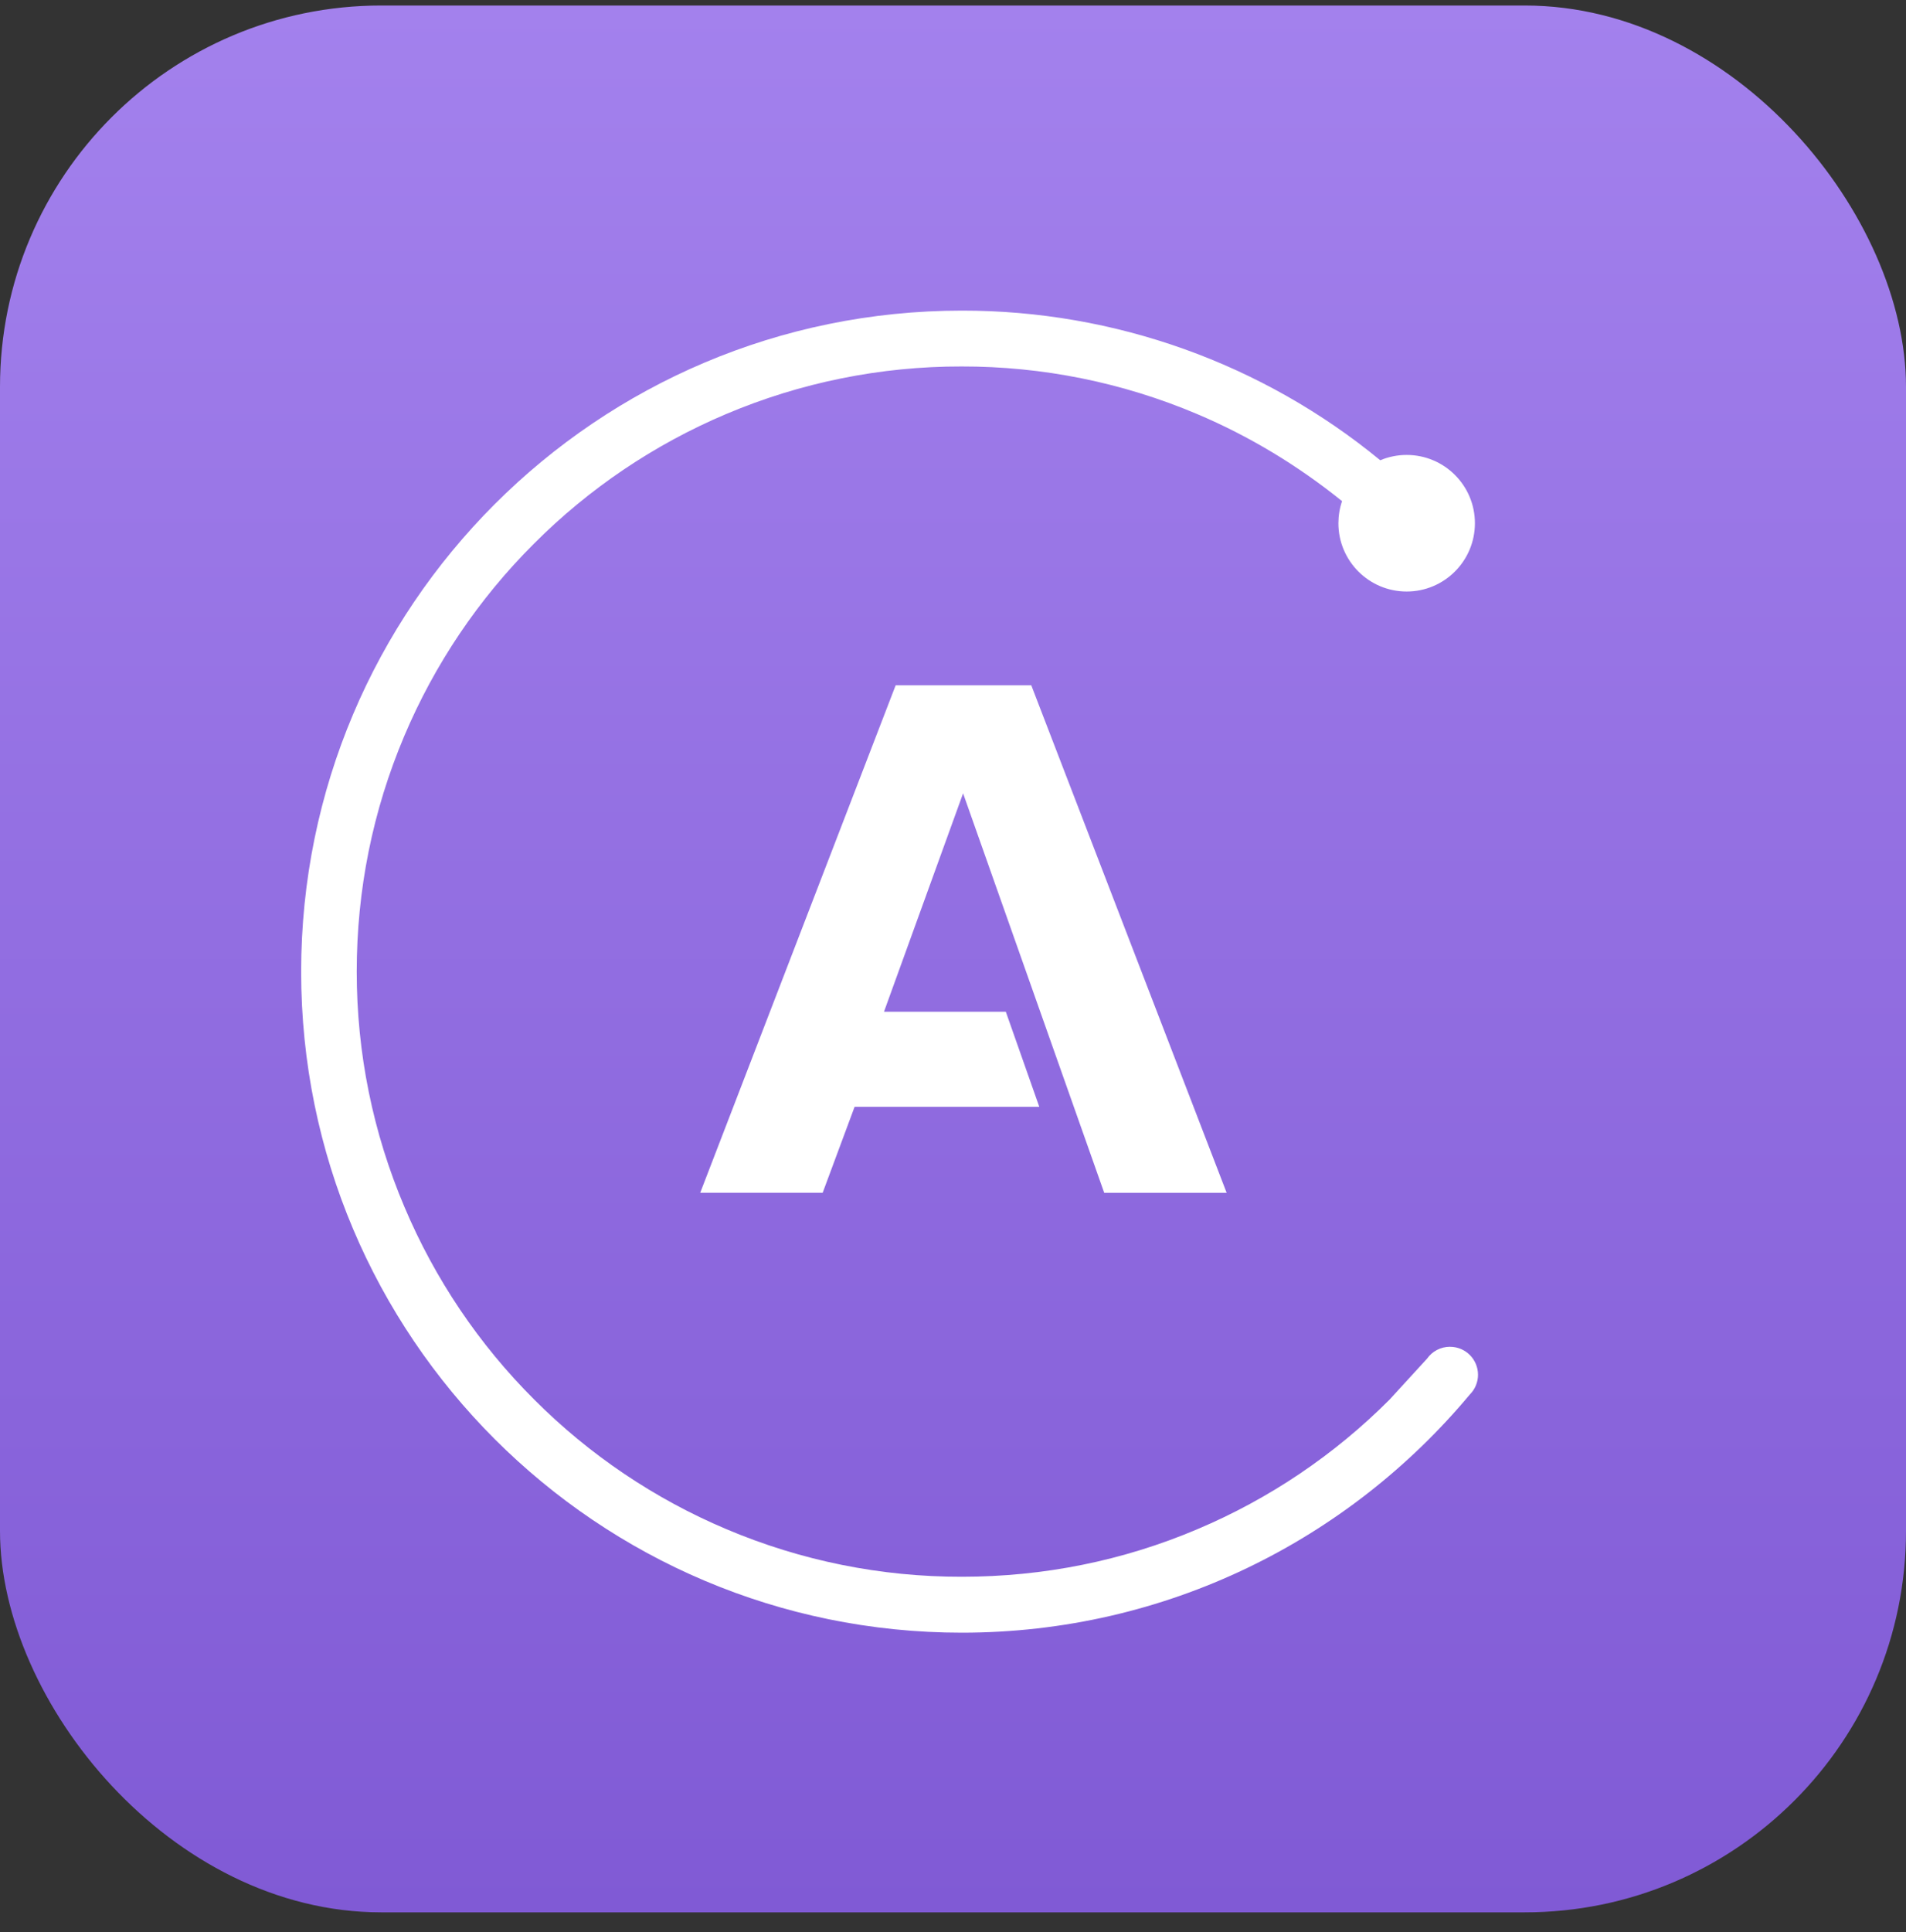
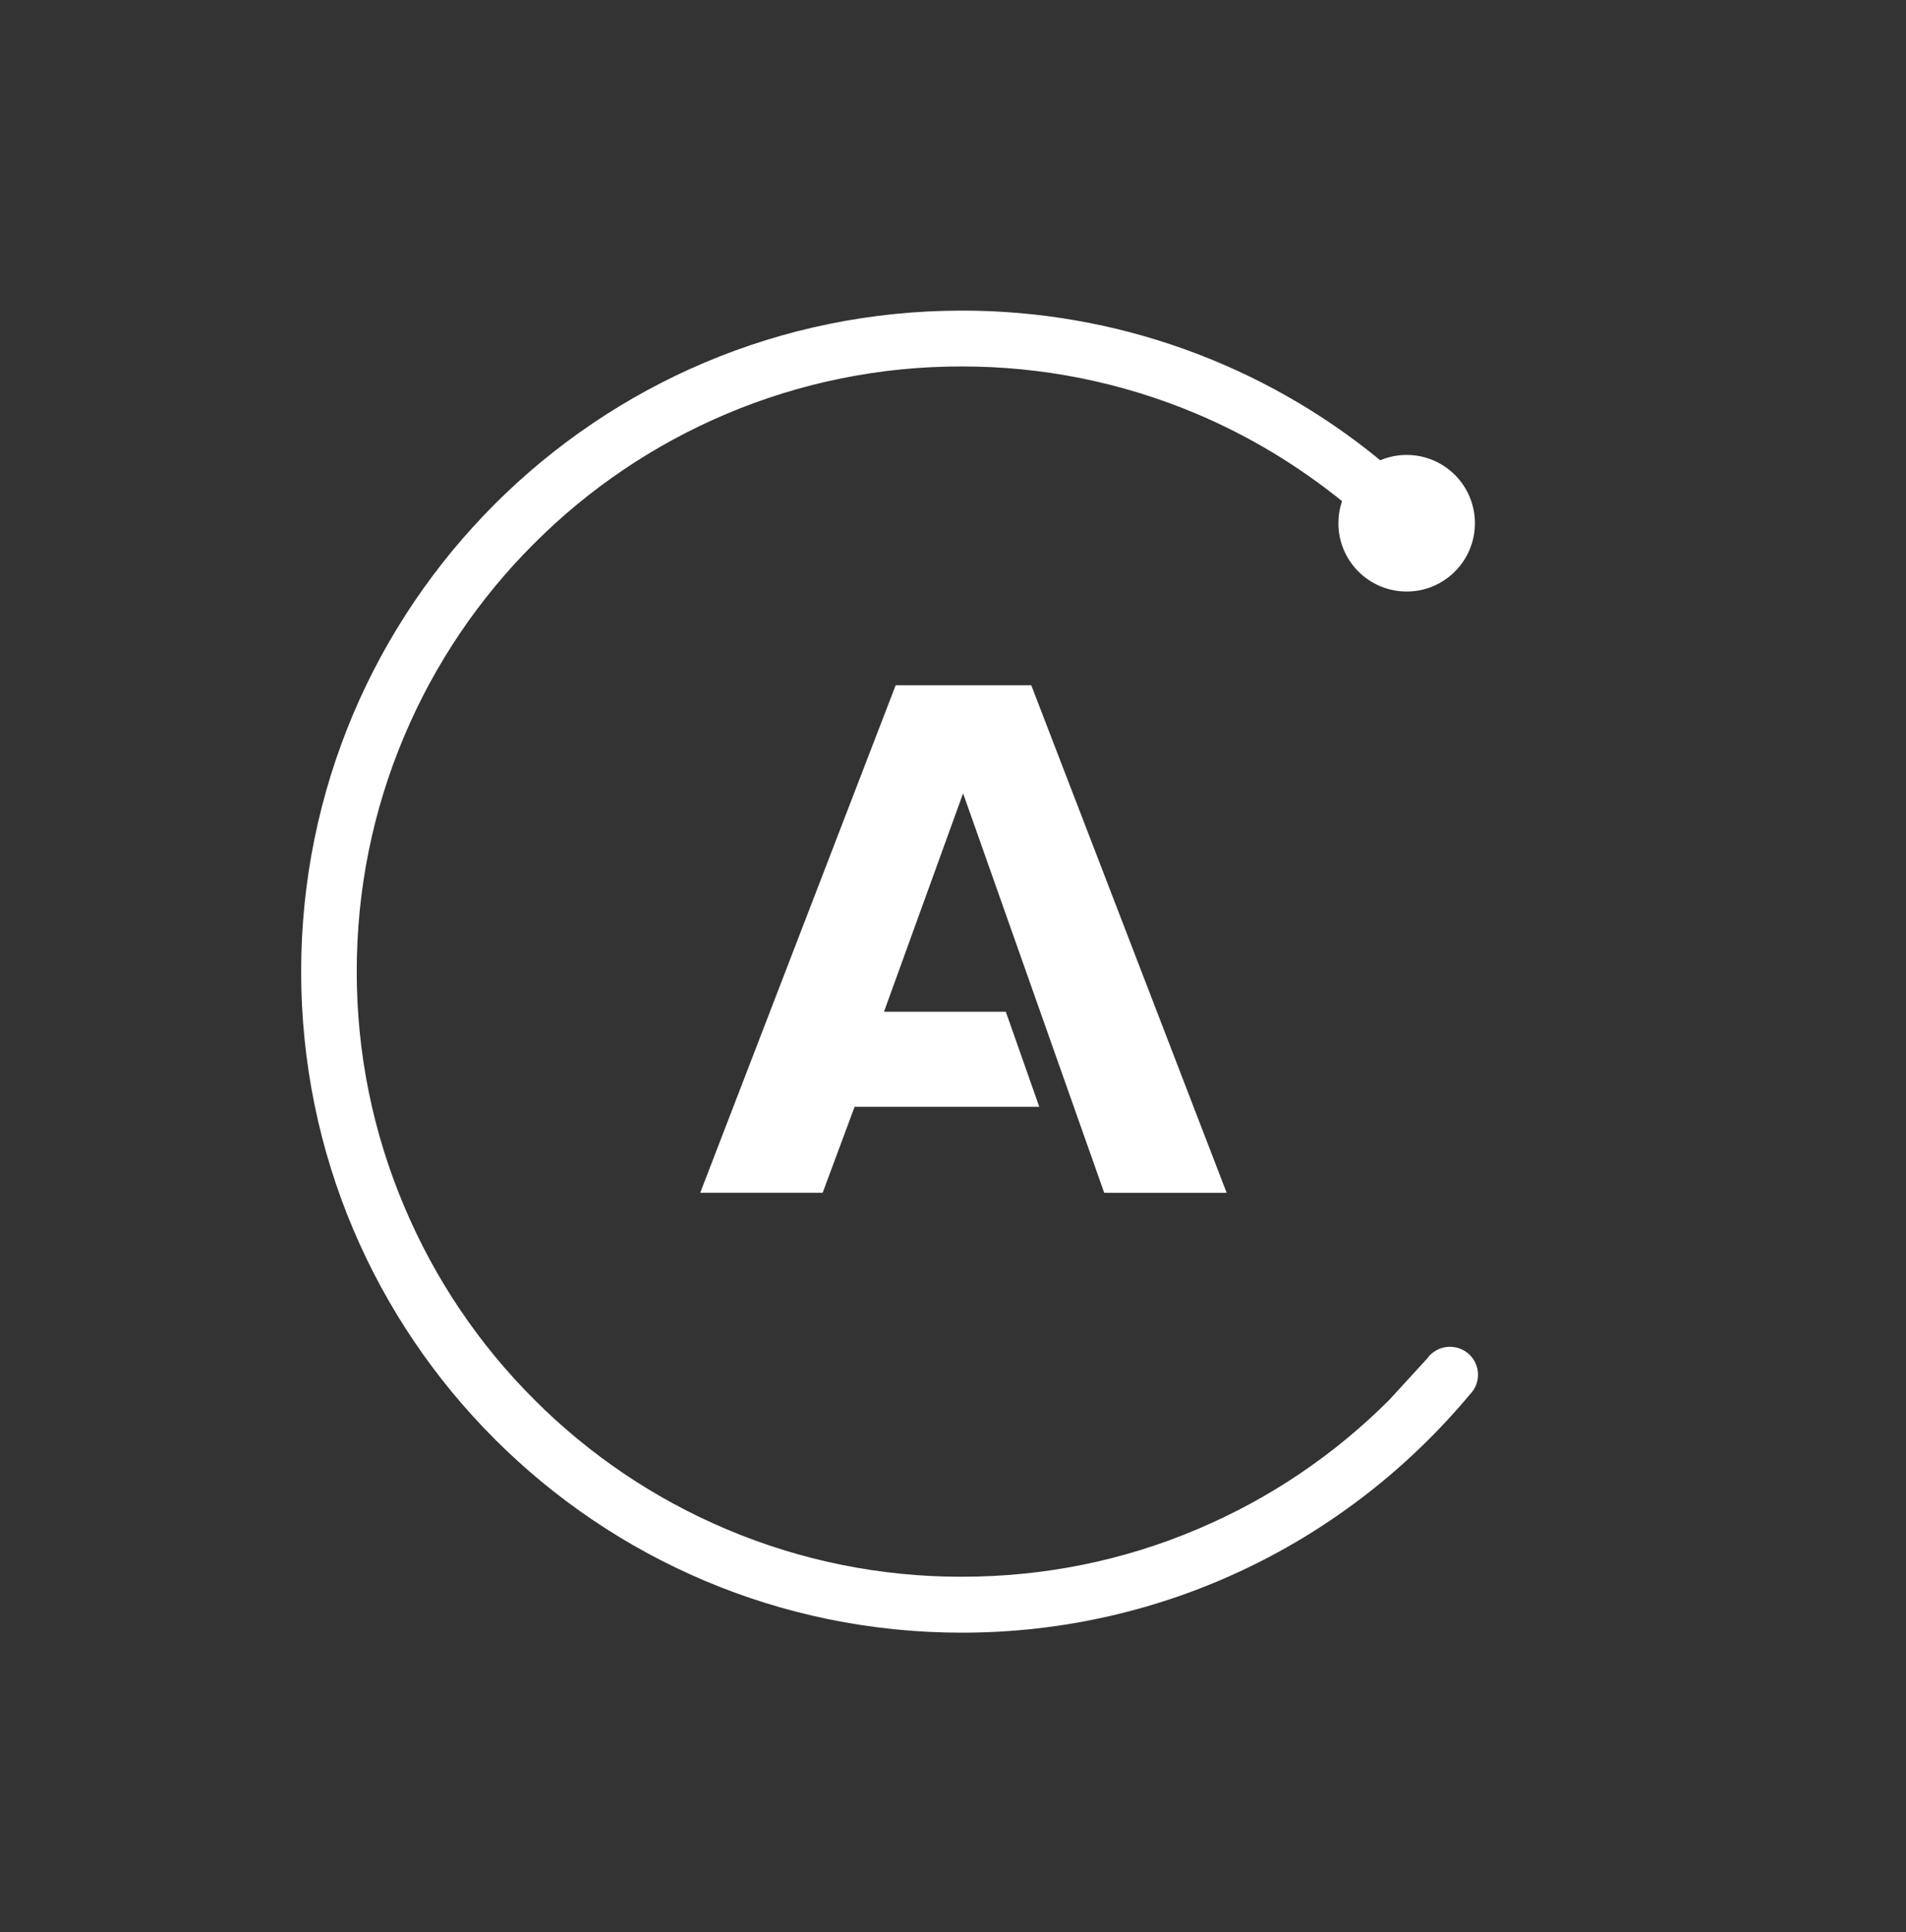
<svg xmlns="http://www.w3.org/2000/svg" width="75" height="76" viewBox="0 0 75 76" fill="none">
  <rect x="0" y="0" width="75" height="76" fill="#333333" stroke="none" />
-   <rect y="0.217" width="75" height="75" rx="15" fill="url(#paint0_linear_72_305)" />
  <g clip-path="url(#clip0_72_305)">
-     <path d="M40.58 26.954H35.244L27.553 46.915H32.371L33.628 43.533H40.895L39.578 39.793H34.785L37.897 31.204L43.45 46.916H48.268L40.58 26.954ZM57.051 52.972C56.876 52.972 56.703 53.014 56.547 53.095C56.391 53.176 56.257 53.293 56.156 53.436L54.681 55.047C52.513 57.221 49.943 58.954 47.114 60.148C44.189 61.389 41.065 62.017 37.85 62.017C34.668 62.024 31.517 61.388 28.586 60.147C25.758 58.953 23.188 57.221 21.02 55.047C18.846 52.878 17.114 50.308 15.918 47.48C14.676 44.555 14.037 41.431 14.037 38.217C14.037 35.004 14.667 31.886 15.906 28.953C17.101 26.124 18.834 23.554 21.009 21.386C23.177 19.212 25.747 17.48 28.575 16.284C31.506 15.044 34.657 14.408 37.839 14.414C41.021 14.408 44.172 15.044 47.103 16.284C49.167 17.157 51.078 18.315 52.809 19.711C52.714 19.991 52.666 20.284 52.665 20.579C52.665 22.063 53.868 23.266 55.351 23.266C56.834 23.266 58.037 22.063 58.037 20.579C58.037 19.096 56.834 17.894 55.351 17.894C54.994 17.894 54.641 17.965 54.312 18.103C49.673 14.291 43.853 12.21 37.849 12.217C23.49 12.217 11.85 23.858 11.85 38.217C11.85 52.577 23.49 64.217 37.849 64.217C45.882 64.217 53.059 60.572 57.837 54.849C57.939 54.747 58.02 54.626 58.075 54.493C58.13 54.36 58.159 54.217 58.159 54.073C58.158 53.464 57.666 52.973 57.059 52.973L57.051 52.972Z" fill="white" />
+     <path d="M40.58 26.954H35.244L27.553 46.915H32.371L33.628 43.533H40.895L39.578 39.793H34.785L37.897 31.204L43.45 46.916H48.268L40.58 26.954ZM57.051 52.972C56.876 52.972 56.703 53.014 56.547 53.095C56.391 53.176 56.257 53.293 56.156 53.436L54.681 55.047C52.513 57.221 49.943 58.954 47.114 60.148C44.189 61.389 41.065 62.017 37.85 62.017C34.668 62.024 31.517 61.388 28.586 60.147C25.758 58.953 23.188 57.221 21.02 55.047C18.846 52.878 17.114 50.308 15.918 47.48C14.676 44.555 14.037 41.431 14.037 38.217C14.037 35.004 14.667 31.886 15.906 28.953C17.101 26.124 18.834 23.554 21.009 21.386C23.177 19.212 25.747 17.48 28.575 16.284C31.506 15.044 34.657 14.408 37.839 14.414C41.021 14.408 44.172 15.044 47.103 16.284C49.167 17.157 51.078 18.315 52.809 19.711C52.714 19.991 52.666 20.284 52.665 20.579C52.665 22.063 53.868 23.266 55.351 23.266C56.834 23.266 58.037 22.063 58.037 20.579C58.037 19.096 56.834 17.894 55.351 17.894C54.994 17.894 54.641 17.965 54.312 18.103C49.673 14.291 43.853 12.21 37.849 12.217C23.49 12.217 11.85 23.858 11.85 38.217C11.85 52.577 23.49 64.217 37.849 64.217C45.882 64.217 53.059 60.572 57.837 54.849C57.939 54.747 58.02 54.626 58.075 54.493C58.13 54.36 58.159 54.217 58.159 54.073C58.158 53.464 57.666 52.973 57.059 52.973L57.051 52.972" fill="white" />
  </g>
  <defs>
    <linearGradient id="paint0_linear_72_305" x1="37.5" y1="0.217" x2="37.5" y2="75.217" gradientUnits="userSpaceOnUse">
      <stop stop-color="#805AD5" />
      <stop offset="0" stop-color="#A381ED" />
      <stop offset="1" stop-color="#805AD5" />
    </linearGradient>
    <clipPath id="clip0_72_305">
      <rect width="52" height="52" fill="white" transform="translate(9 12.217)" />
    </clipPath>
  </defs>
</svg>